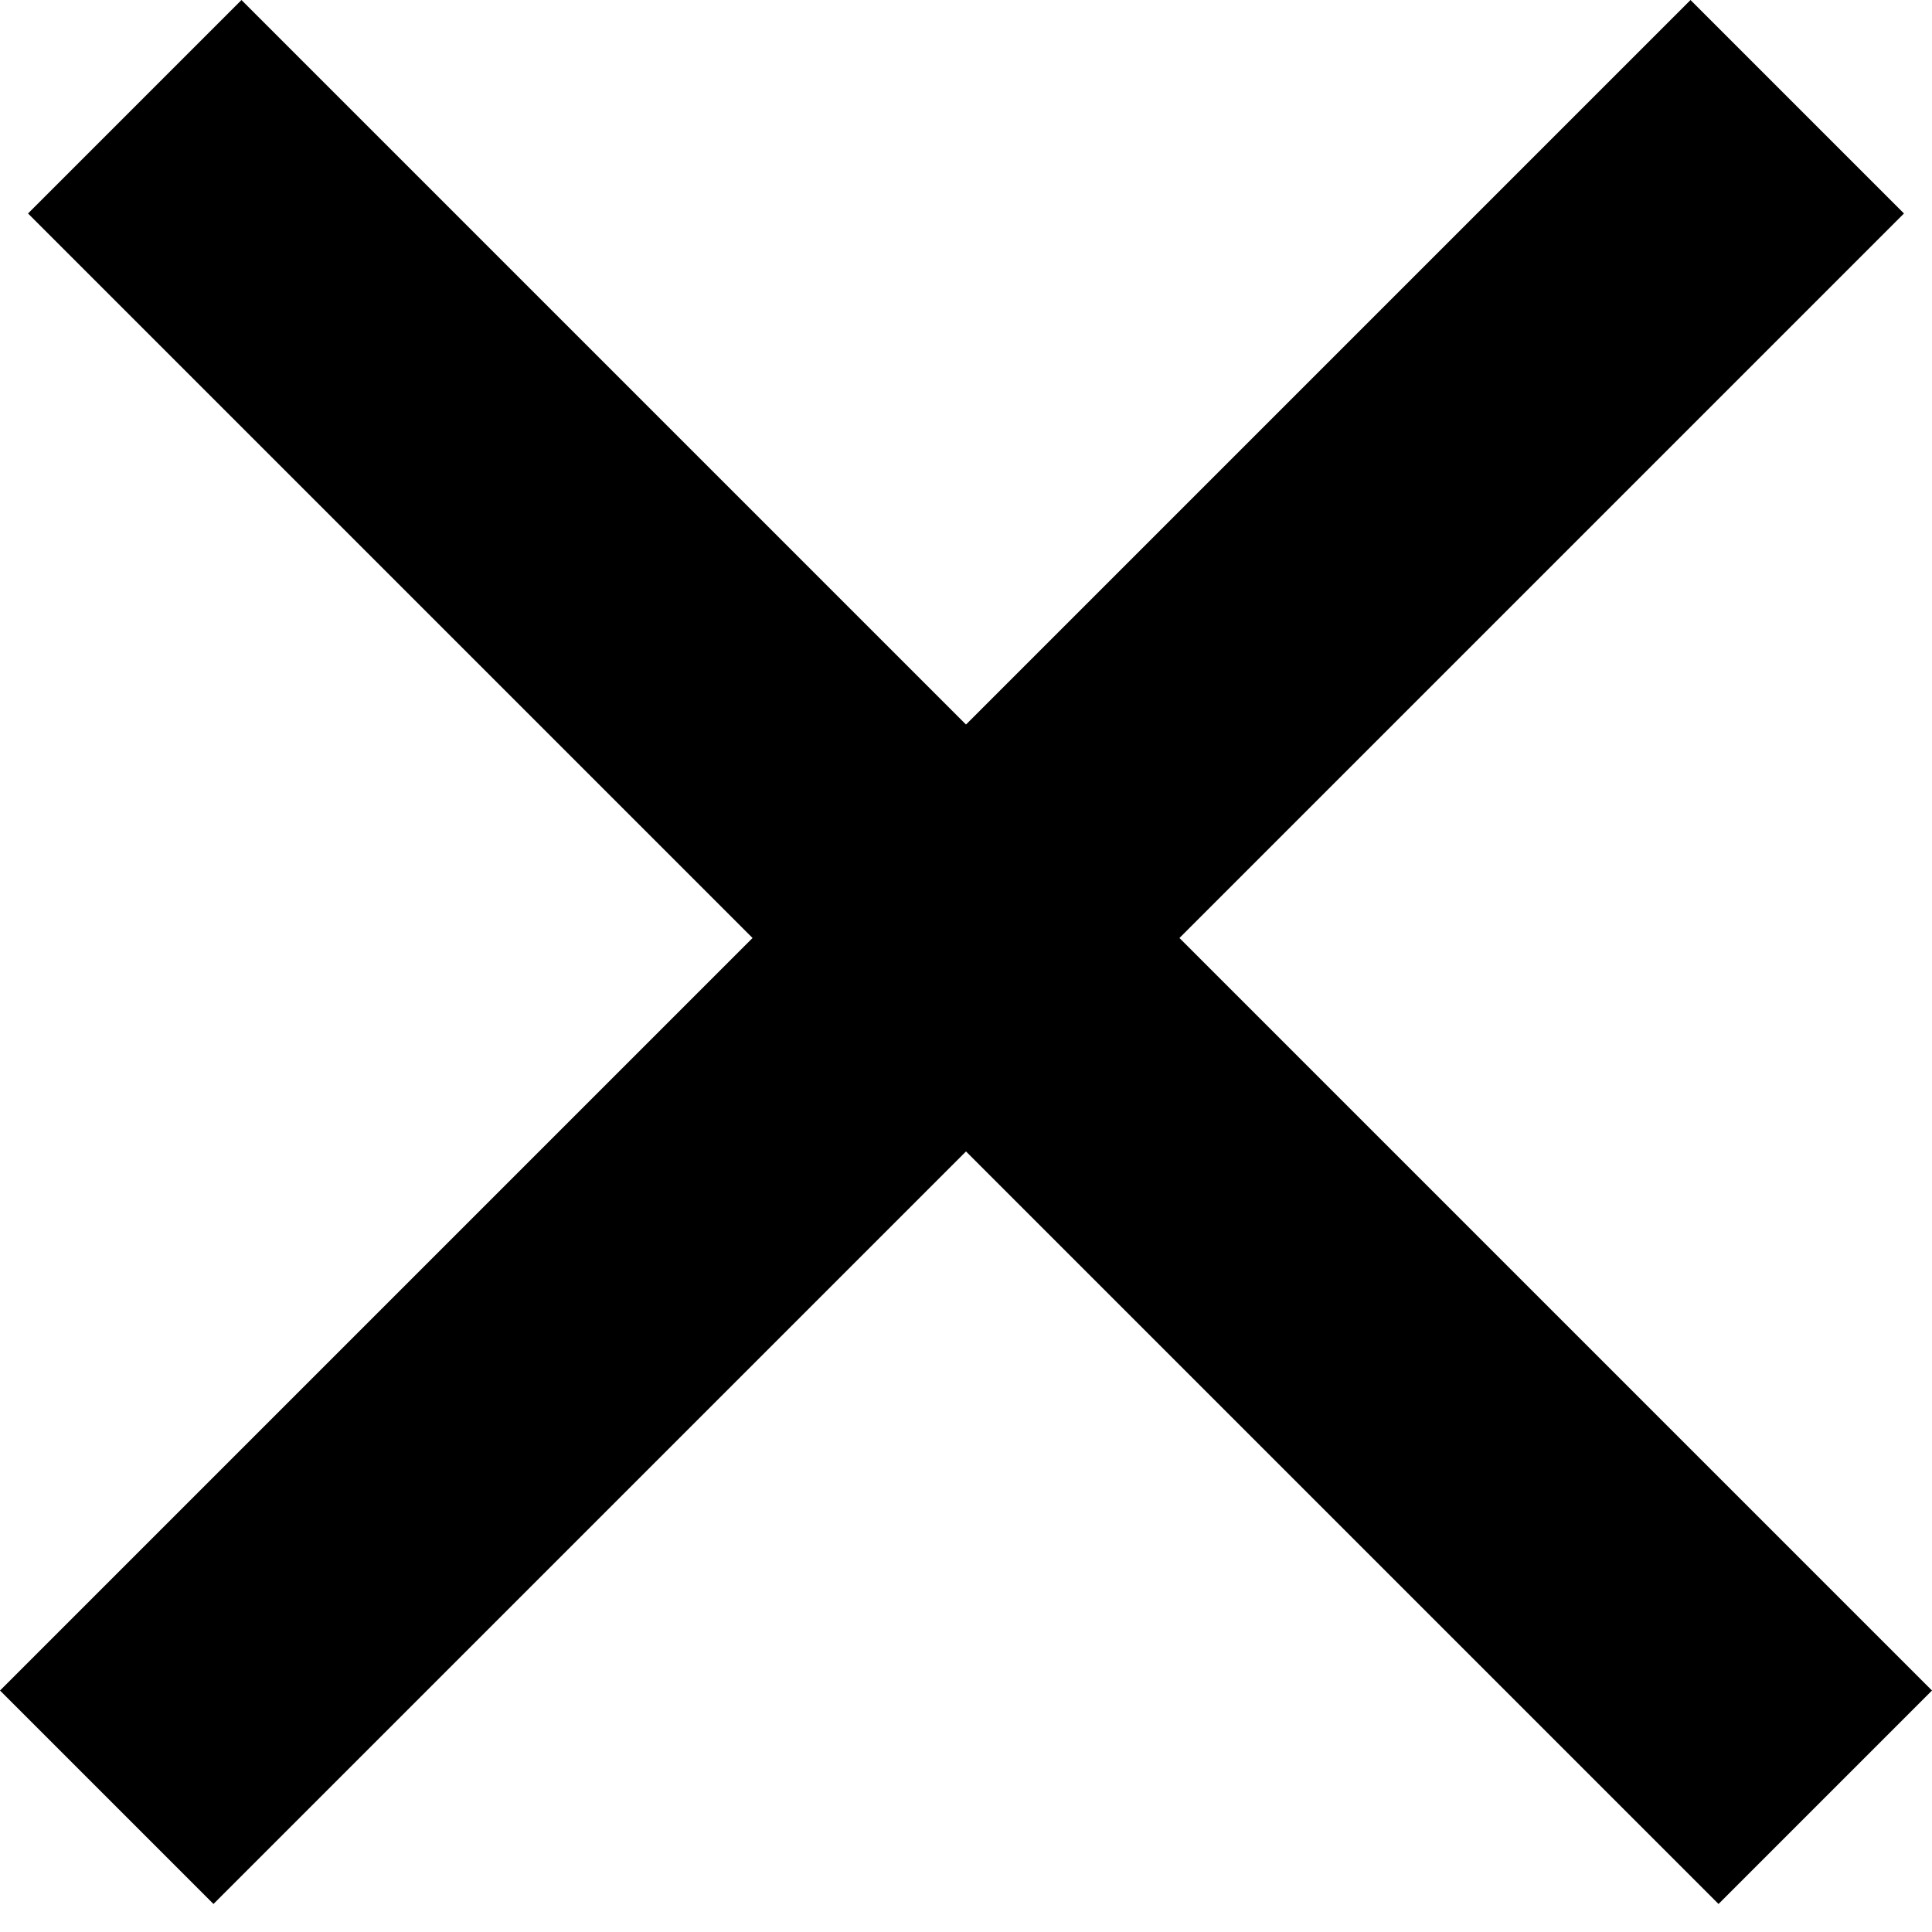
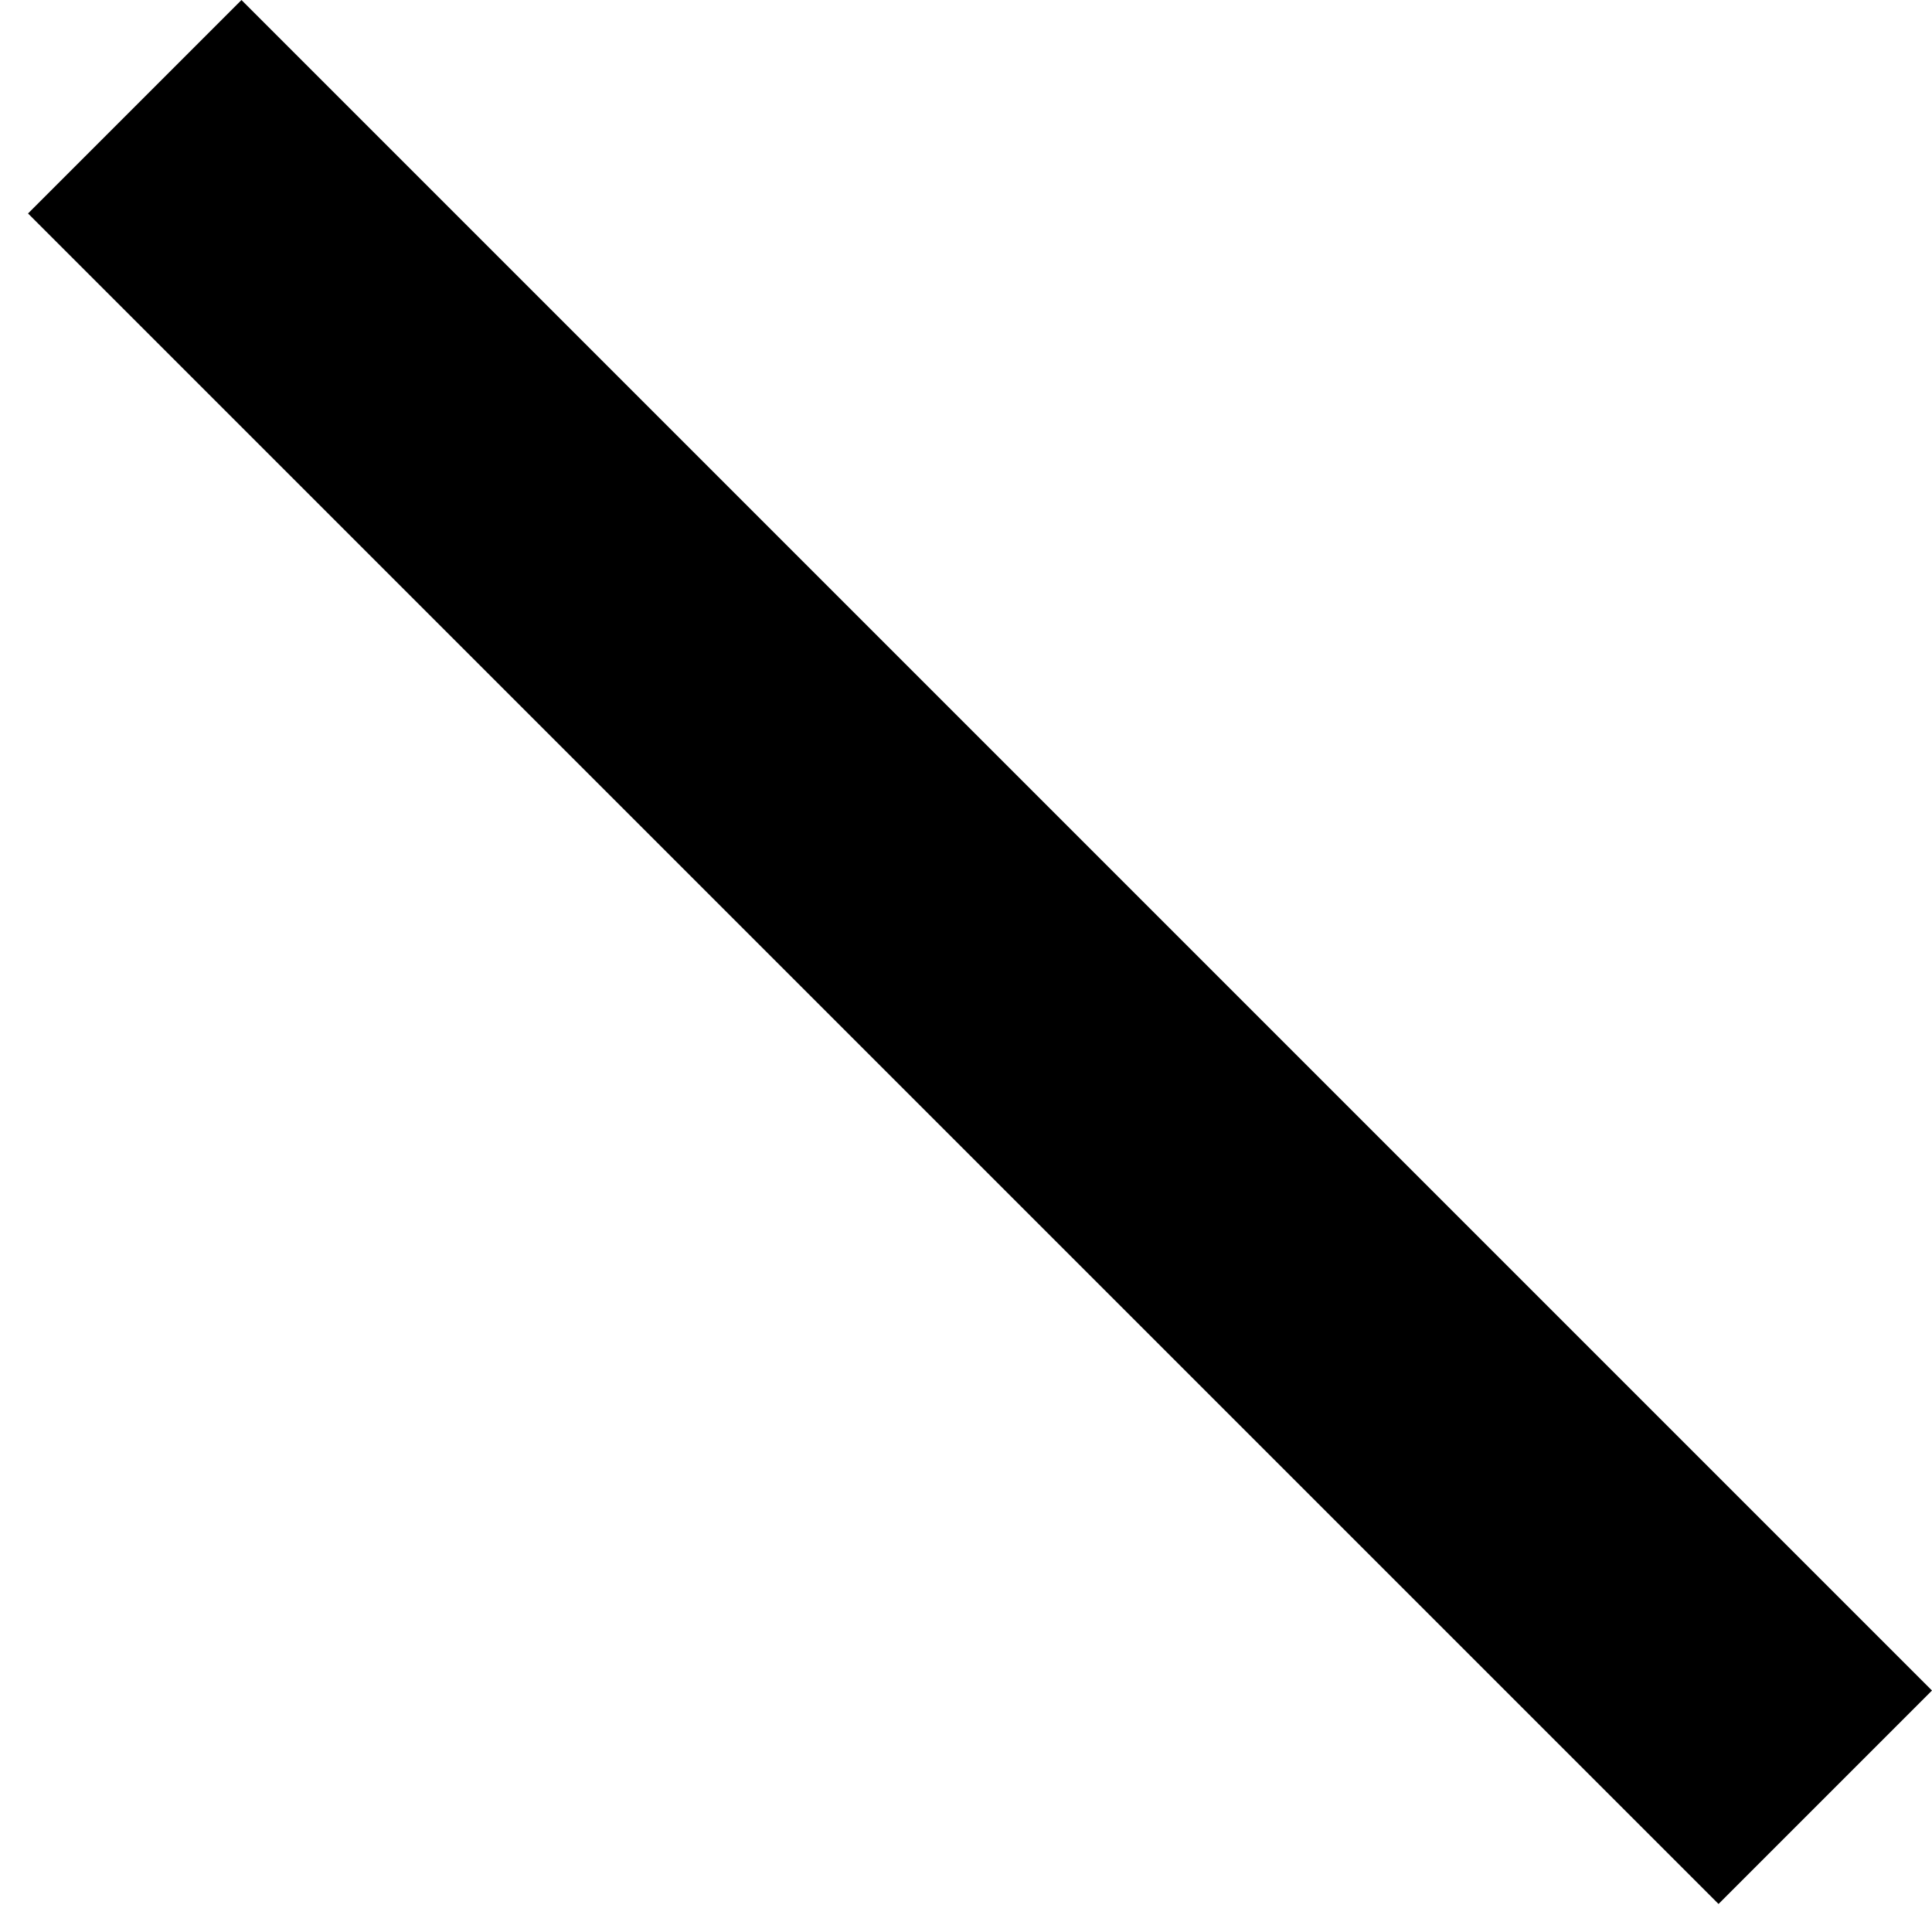
<svg xmlns="http://www.w3.org/2000/svg" width="16" height="16" viewBox="0 0 16 16" fill="none">
-   <line x1="14.884" y1="0.884" x2="0.884" y2="14.884" stroke="black" stroke-width="2.5" />
  <line x1="15.116" y1="14.884" x2="1.116" y2="0.884" stroke="black" stroke-width="2.5" />
</svg>